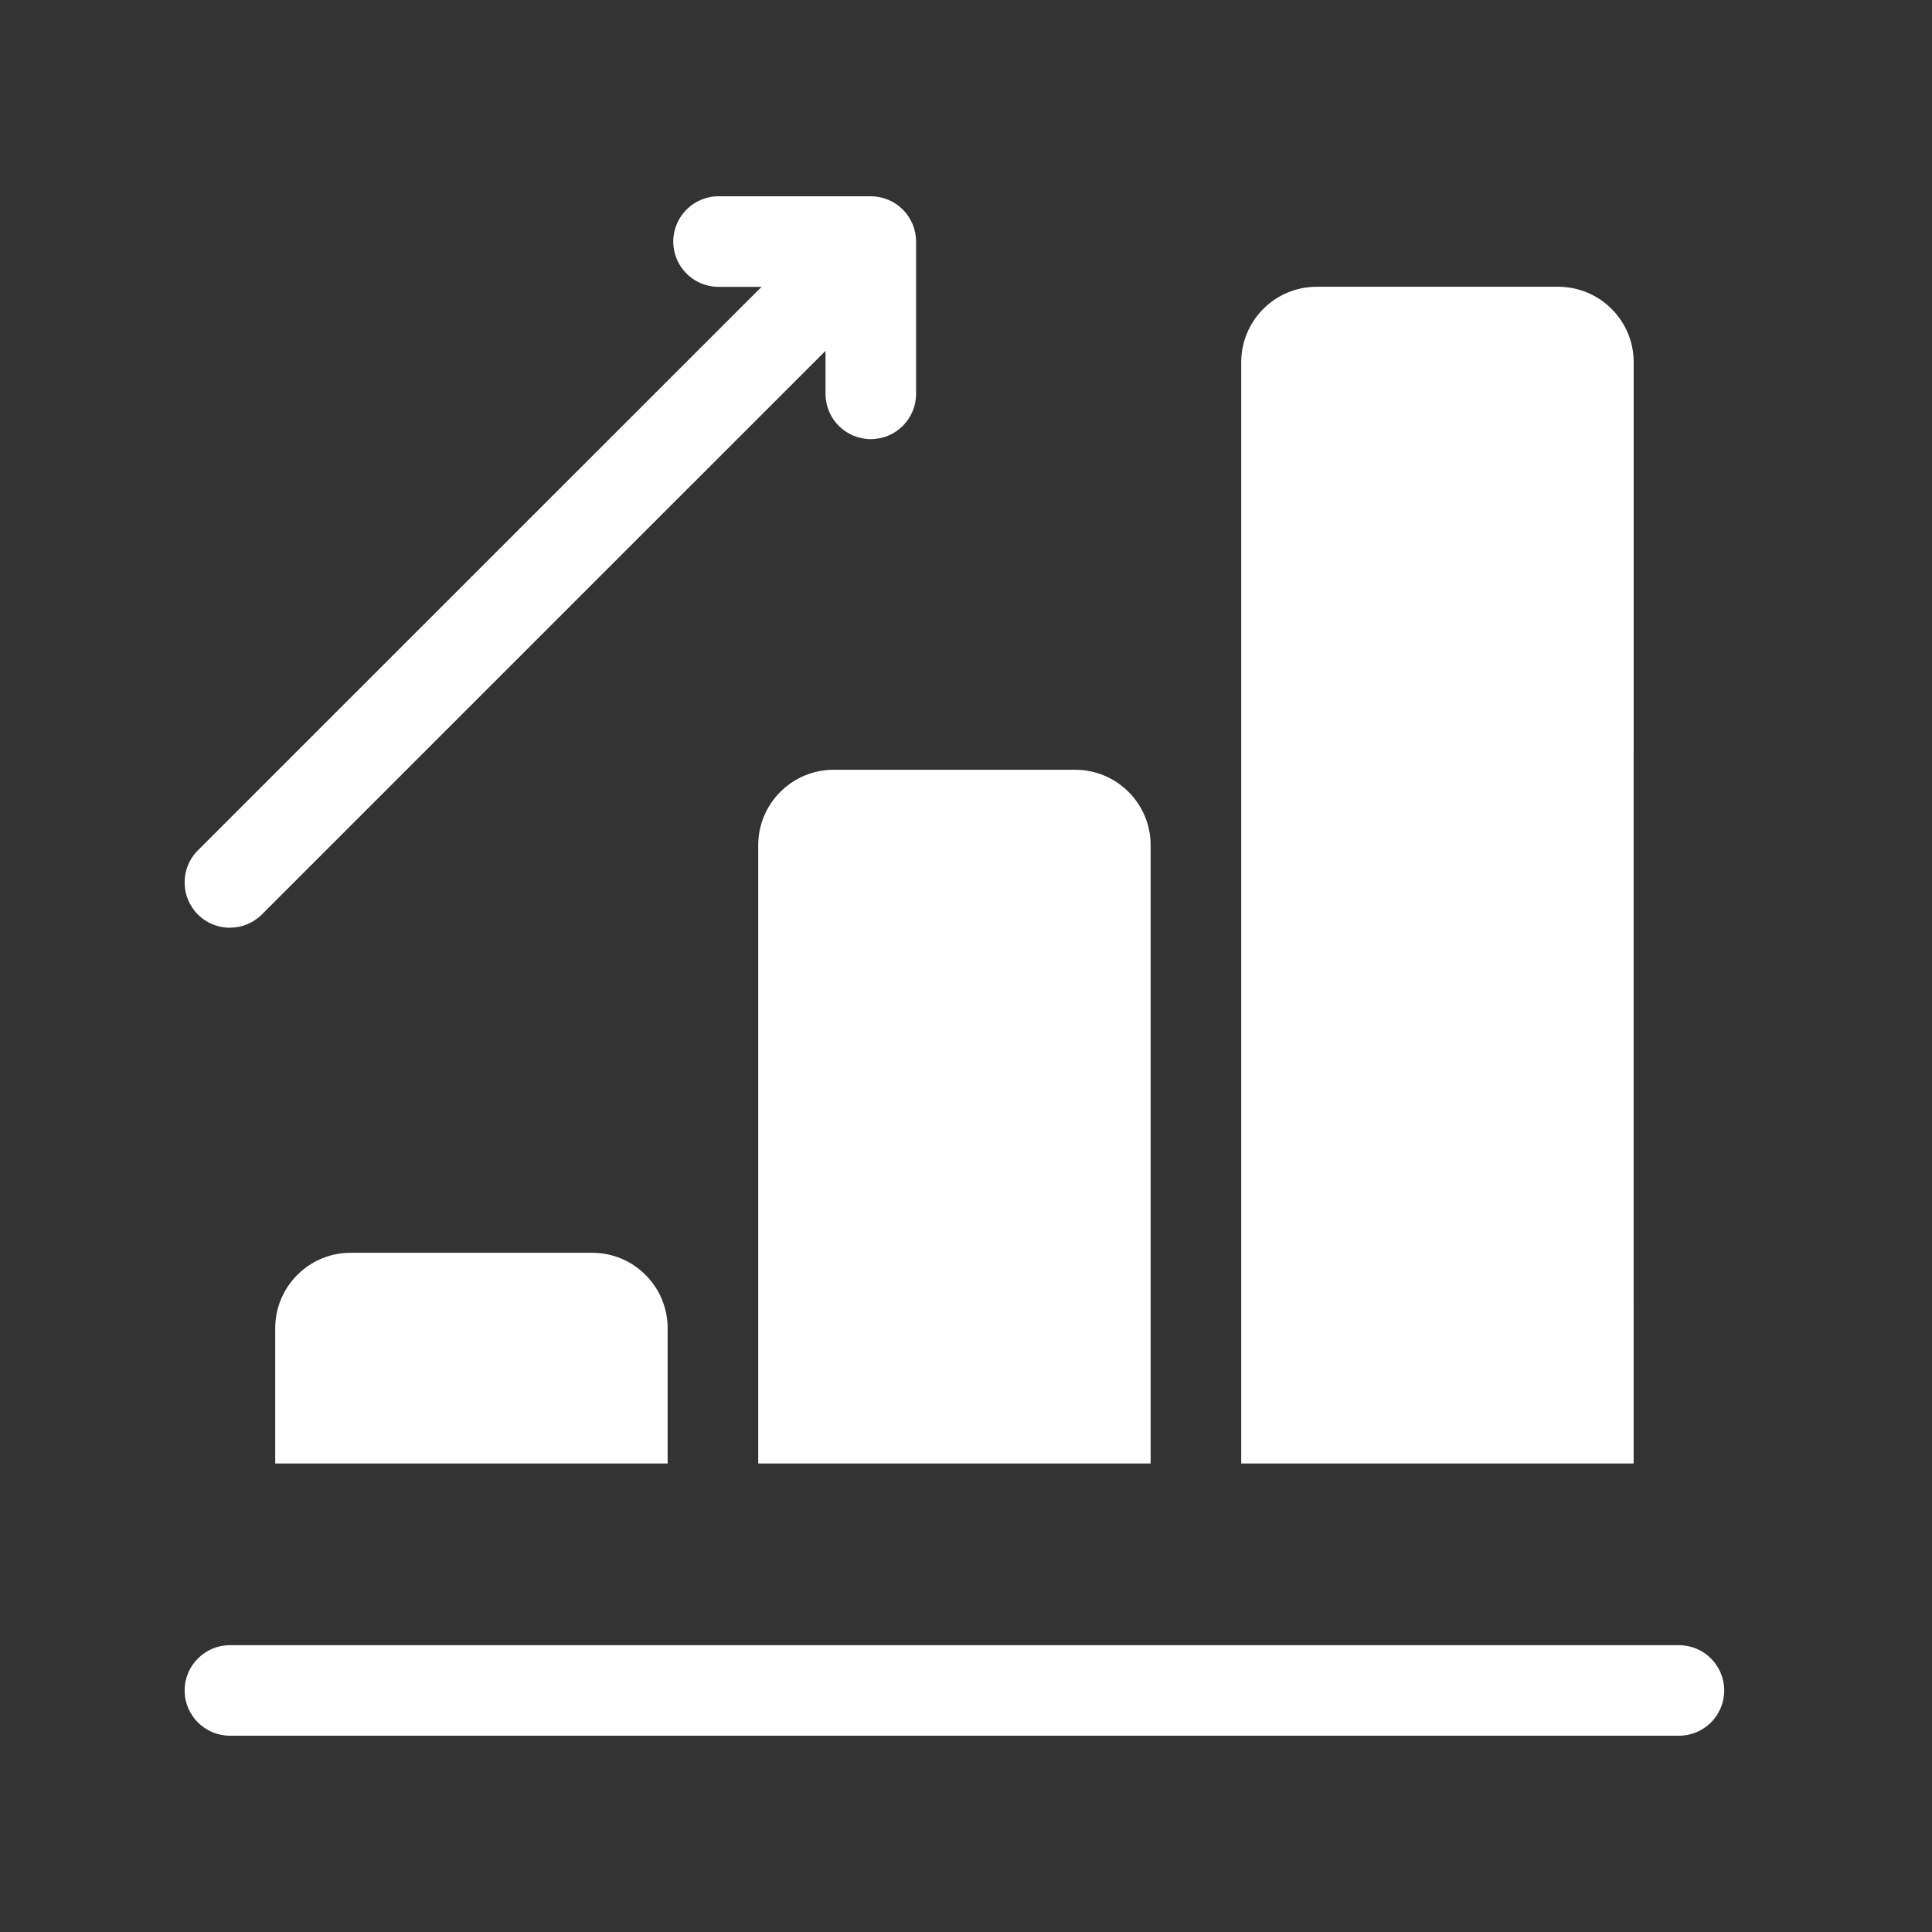
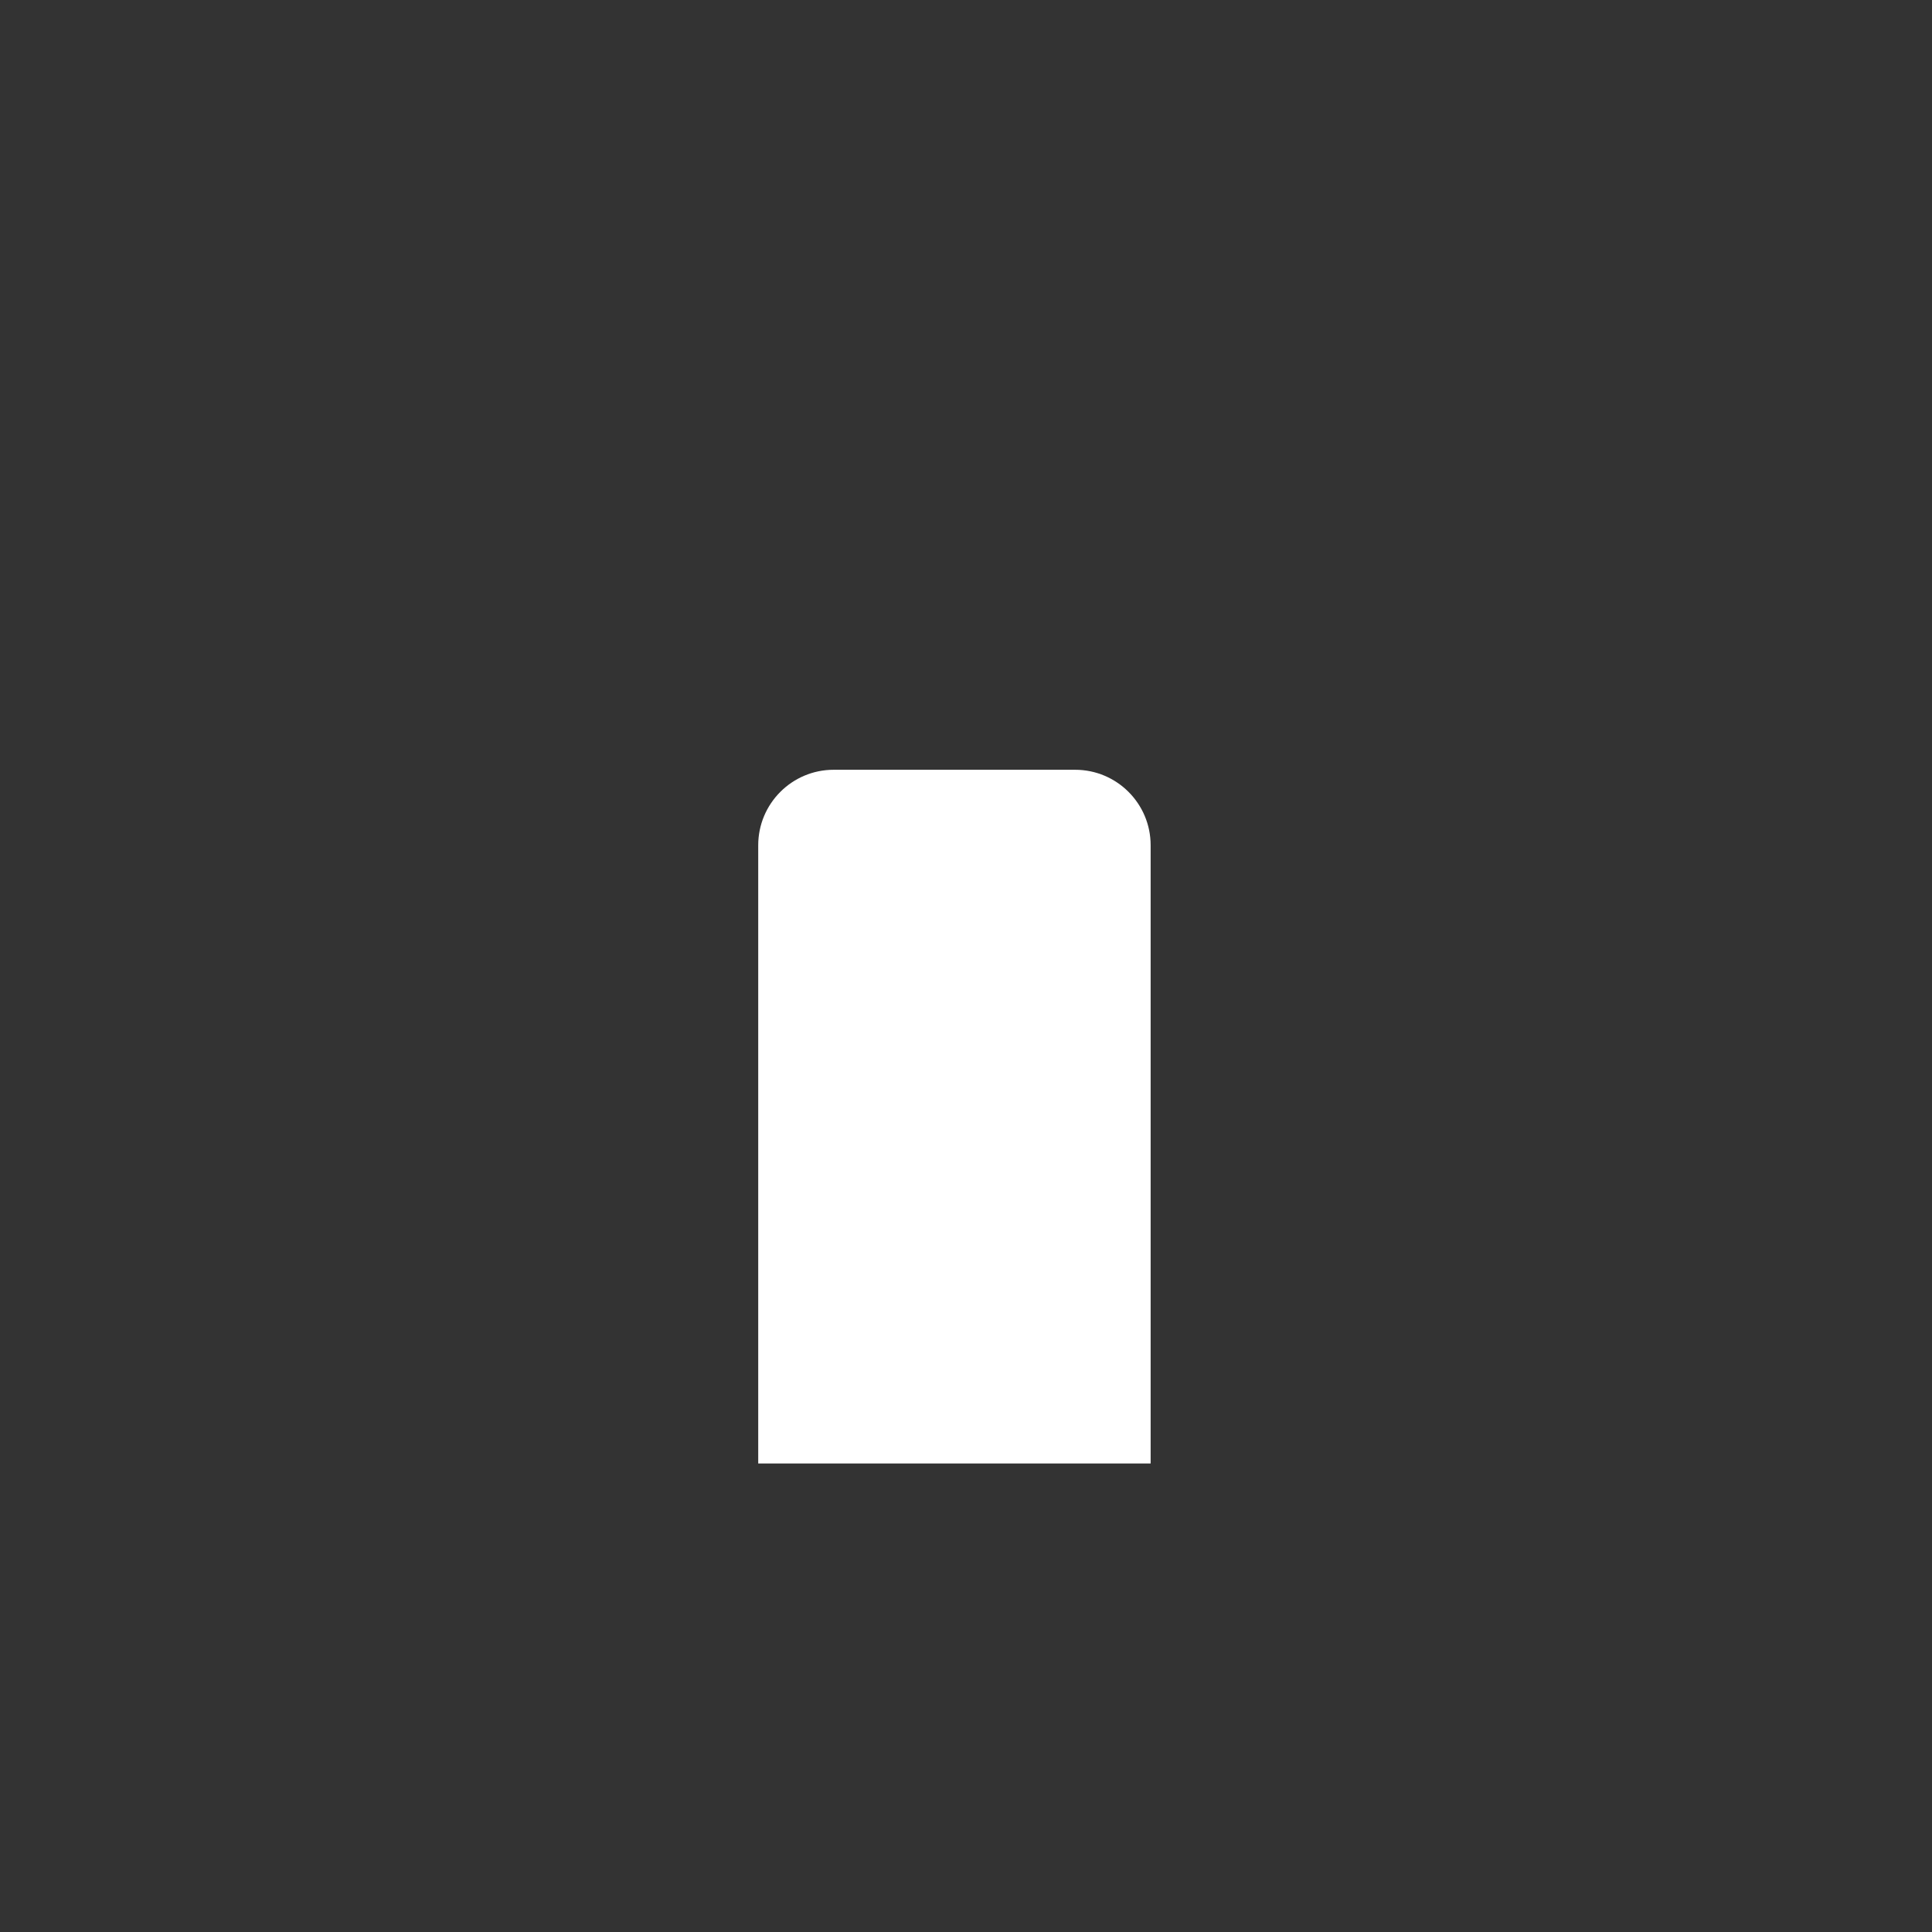
<svg xmlns="http://www.w3.org/2000/svg" width="44" height="44" viewBox="0 0 44 44" fill="none">
  <rect x="0" y="0" width="44" height="44" fill="#333333" stroke="none" />
-   <path d="M7.987 28.531C7.038 28.531 6.268 29.301 6.268 30.25V33.33H15.205V30.25C15.205 29.301 14.435 28.531 13.486 28.531H7.987Z" fill="white" />
  <path d="M17.268 19.25V33.33H26.205V19.25C26.205 18.301 25.435 17.531 24.486 17.531H18.986C18.038 17.531 17.268 18.301 17.268 19.25H17.268Z" fill="white" />
-   <path d="M37.206 8.25C37.206 7.301 36.436 6.531 35.487 6.531H29.987C29.038 6.531 28.268 7.301 28.268 8.25V33.33H37.205L37.206 8.25Z" fill="white" />
-   <path d="M5.237 39.53H38.237C38.806 39.53 39.268 39.068 39.268 38.499C39.268 37.93 38.806 37.468 38.237 37.468H5.237C4.668 37.468 4.205 37.93 4.205 38.499C4.205 39.068 4.668 39.53 5.237 39.53Z" fill="white" />
-   <path d="M5.237 21.127C5.501 21.127 5.764 21.027 5.965 20.825L18.801 7.99V8.97C18.801 9.539 19.263 10.001 19.832 10.001C20.401 10.001 20.863 9.539 20.863 8.97V5.502C20.863 5.368 20.836 5.234 20.784 5.106C20.68 4.855 20.479 4.654 20.228 4.549C20.1 4.498 19.968 4.47 19.832 4.47H16.364C15.795 4.47 15.333 4.933 15.333 5.502C15.333 6.071 15.795 6.533 16.364 6.533H17.343L4.506 19.367C4.104 19.769 4.104 20.422 4.506 20.826C4.707 21.027 4.97 21.129 5.235 21.129L5.237 21.127Z" fill="white" />
</svg>